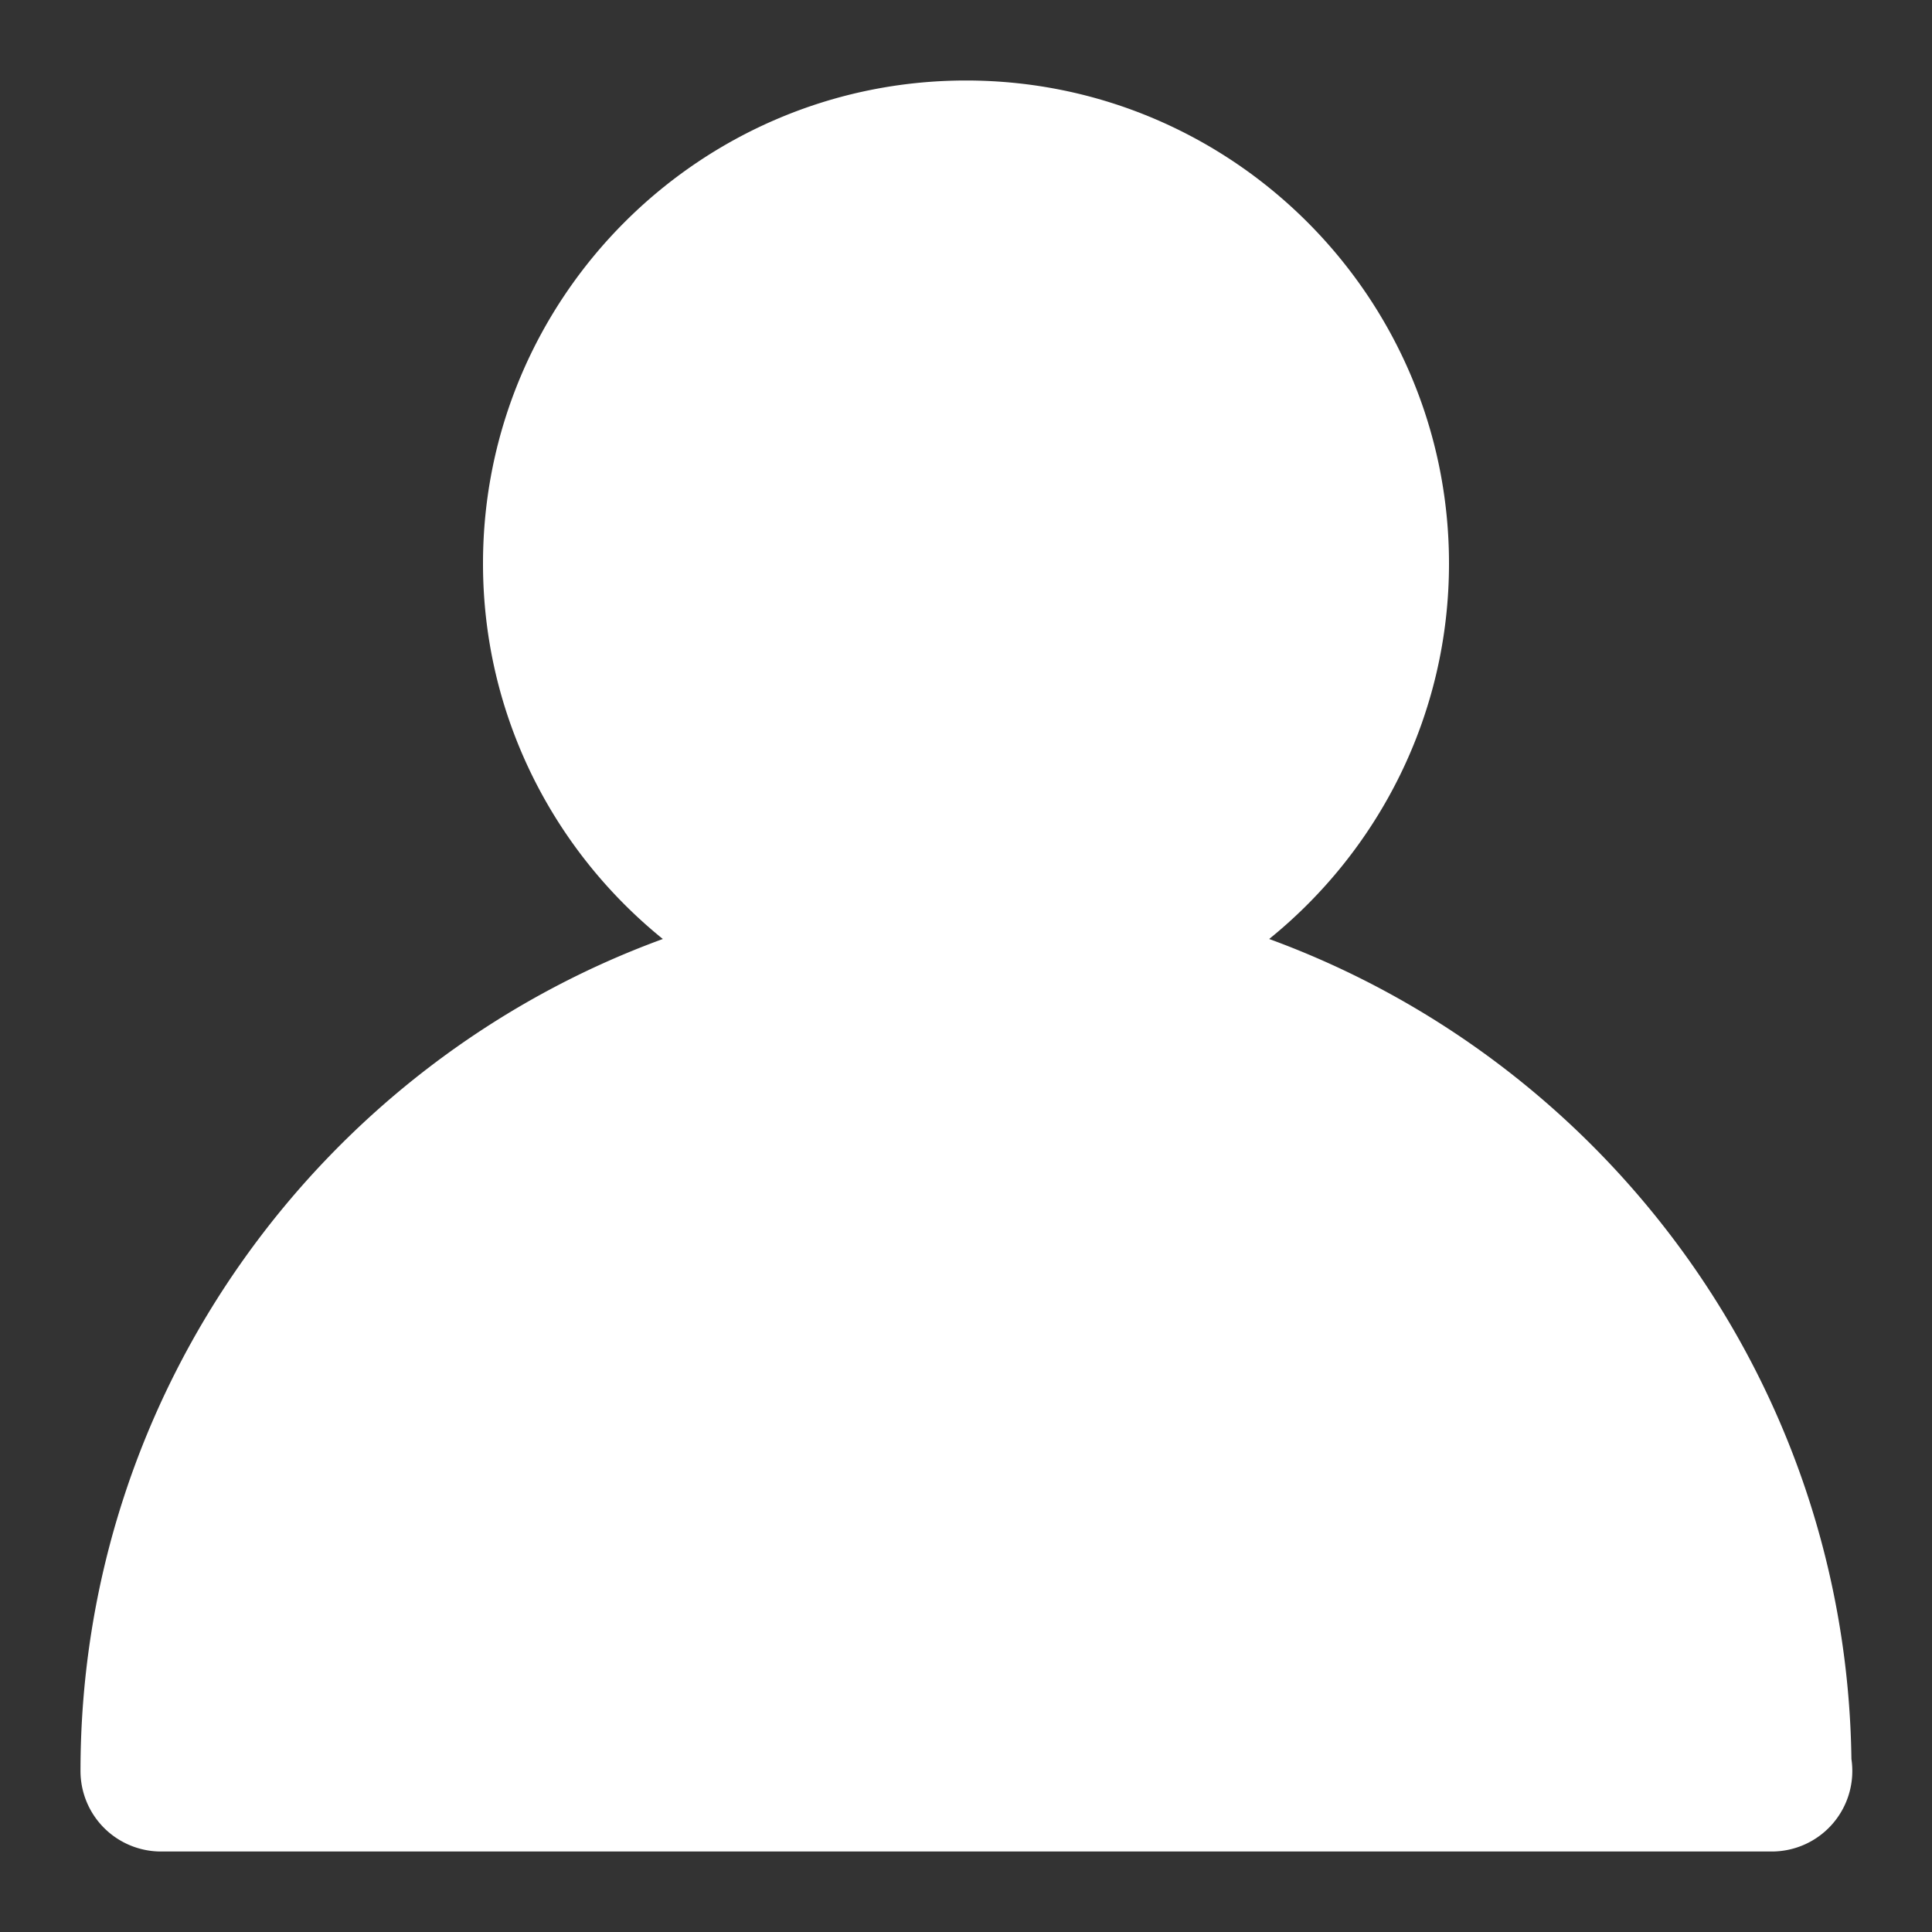
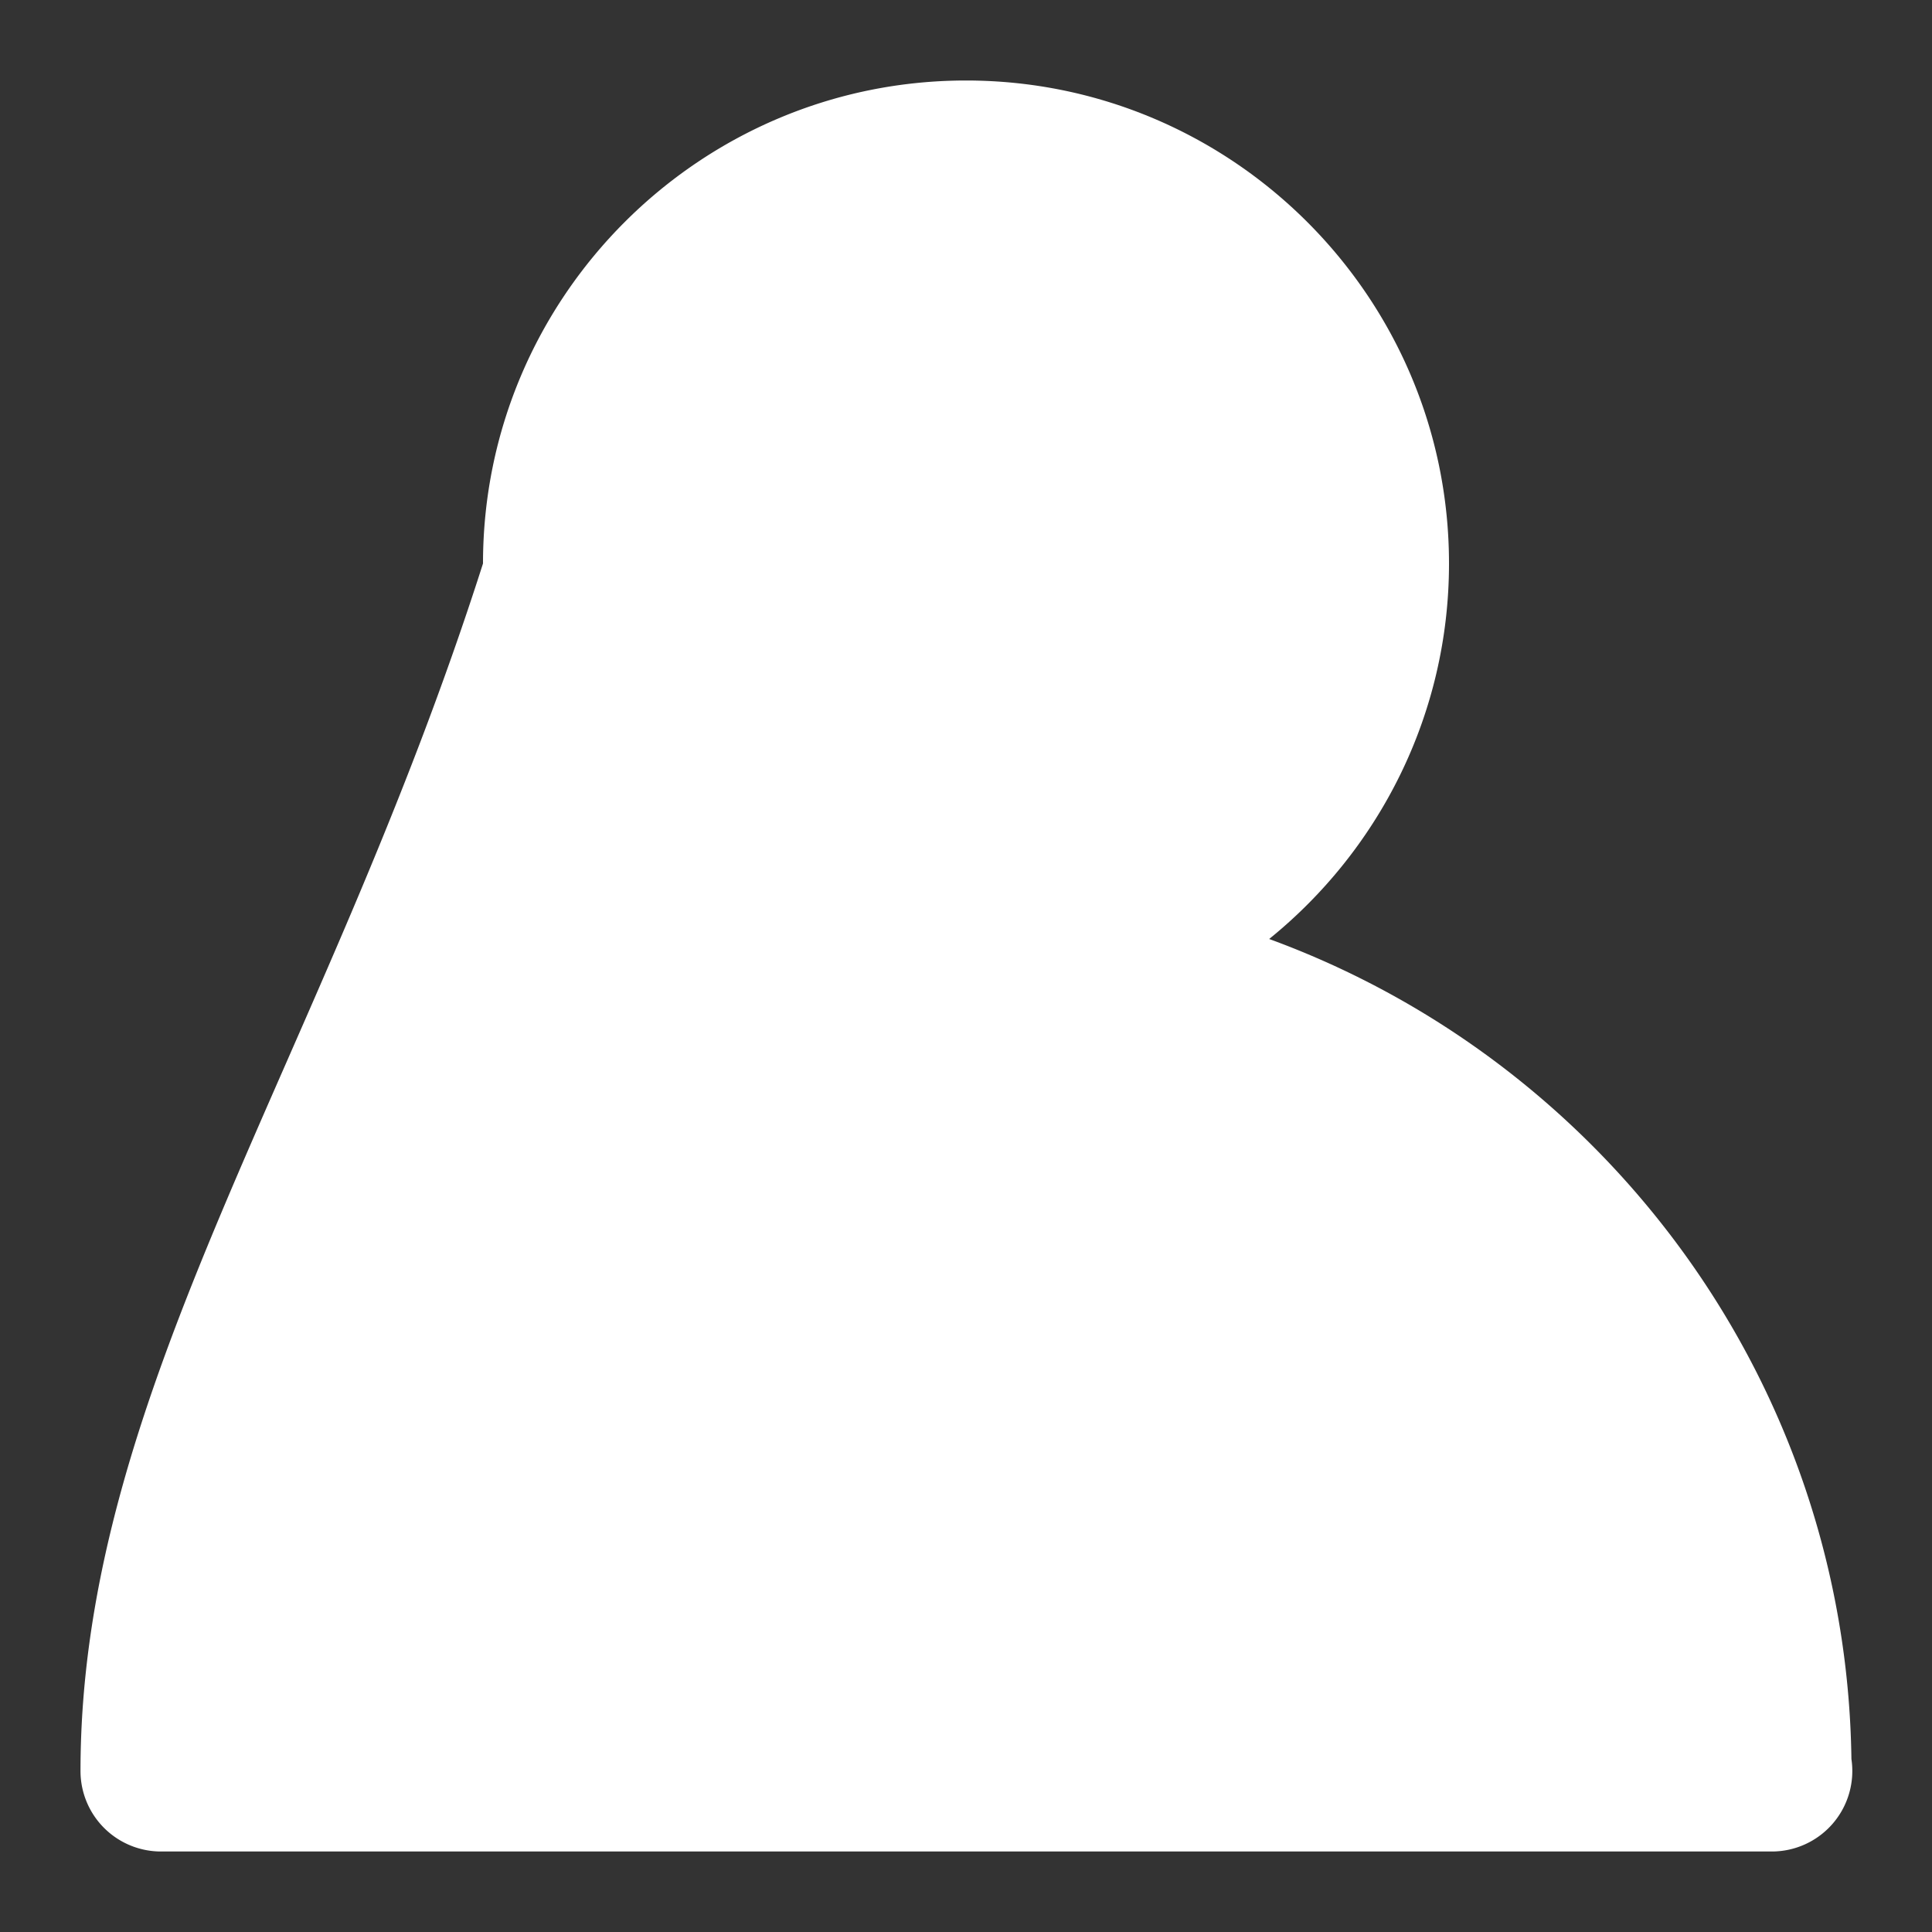
<svg xmlns="http://www.w3.org/2000/svg" version="1.1" width="512" height="512" x="0" y="0" viewBox="0 0 48 48" style="enable-background:new 0 0 512 512" xml:space="preserve" class="">
  <rect x="0" y="0" width="48" height="48" fill="#333333" stroke="none" />
  <g>
-     <path d="M45.998 43.703c-.125-9.359-6.122-17.324-14.466-20.374C34.253 21.127 36 17.765 36 14c0-6.617-5.383-12-12-12S12 7.383 12 14c0 3.765 1.746 7.127 4.468 9.329C8.036 26.41 2 34.514 2 44a2 2 0 0 0 2 2h40.02a2 2 0 0 0 1.978-2.297z" fill="#ffffff" data-original="#000000" class="" opacity="1" />
+     <path d="M45.998 43.703c-.125-9.359-6.122-17.324-14.466-20.374C34.253 21.127 36 17.765 36 14c0-6.617-5.383-12-12-12S12 7.383 12 14C8.036 26.41 2 34.514 2 44a2 2 0 0 0 2 2h40.02a2 2 0 0 0 1.978-2.297z" fill="#ffffff" data-original="#000000" class="" opacity="1" />
  </g>
</svg>